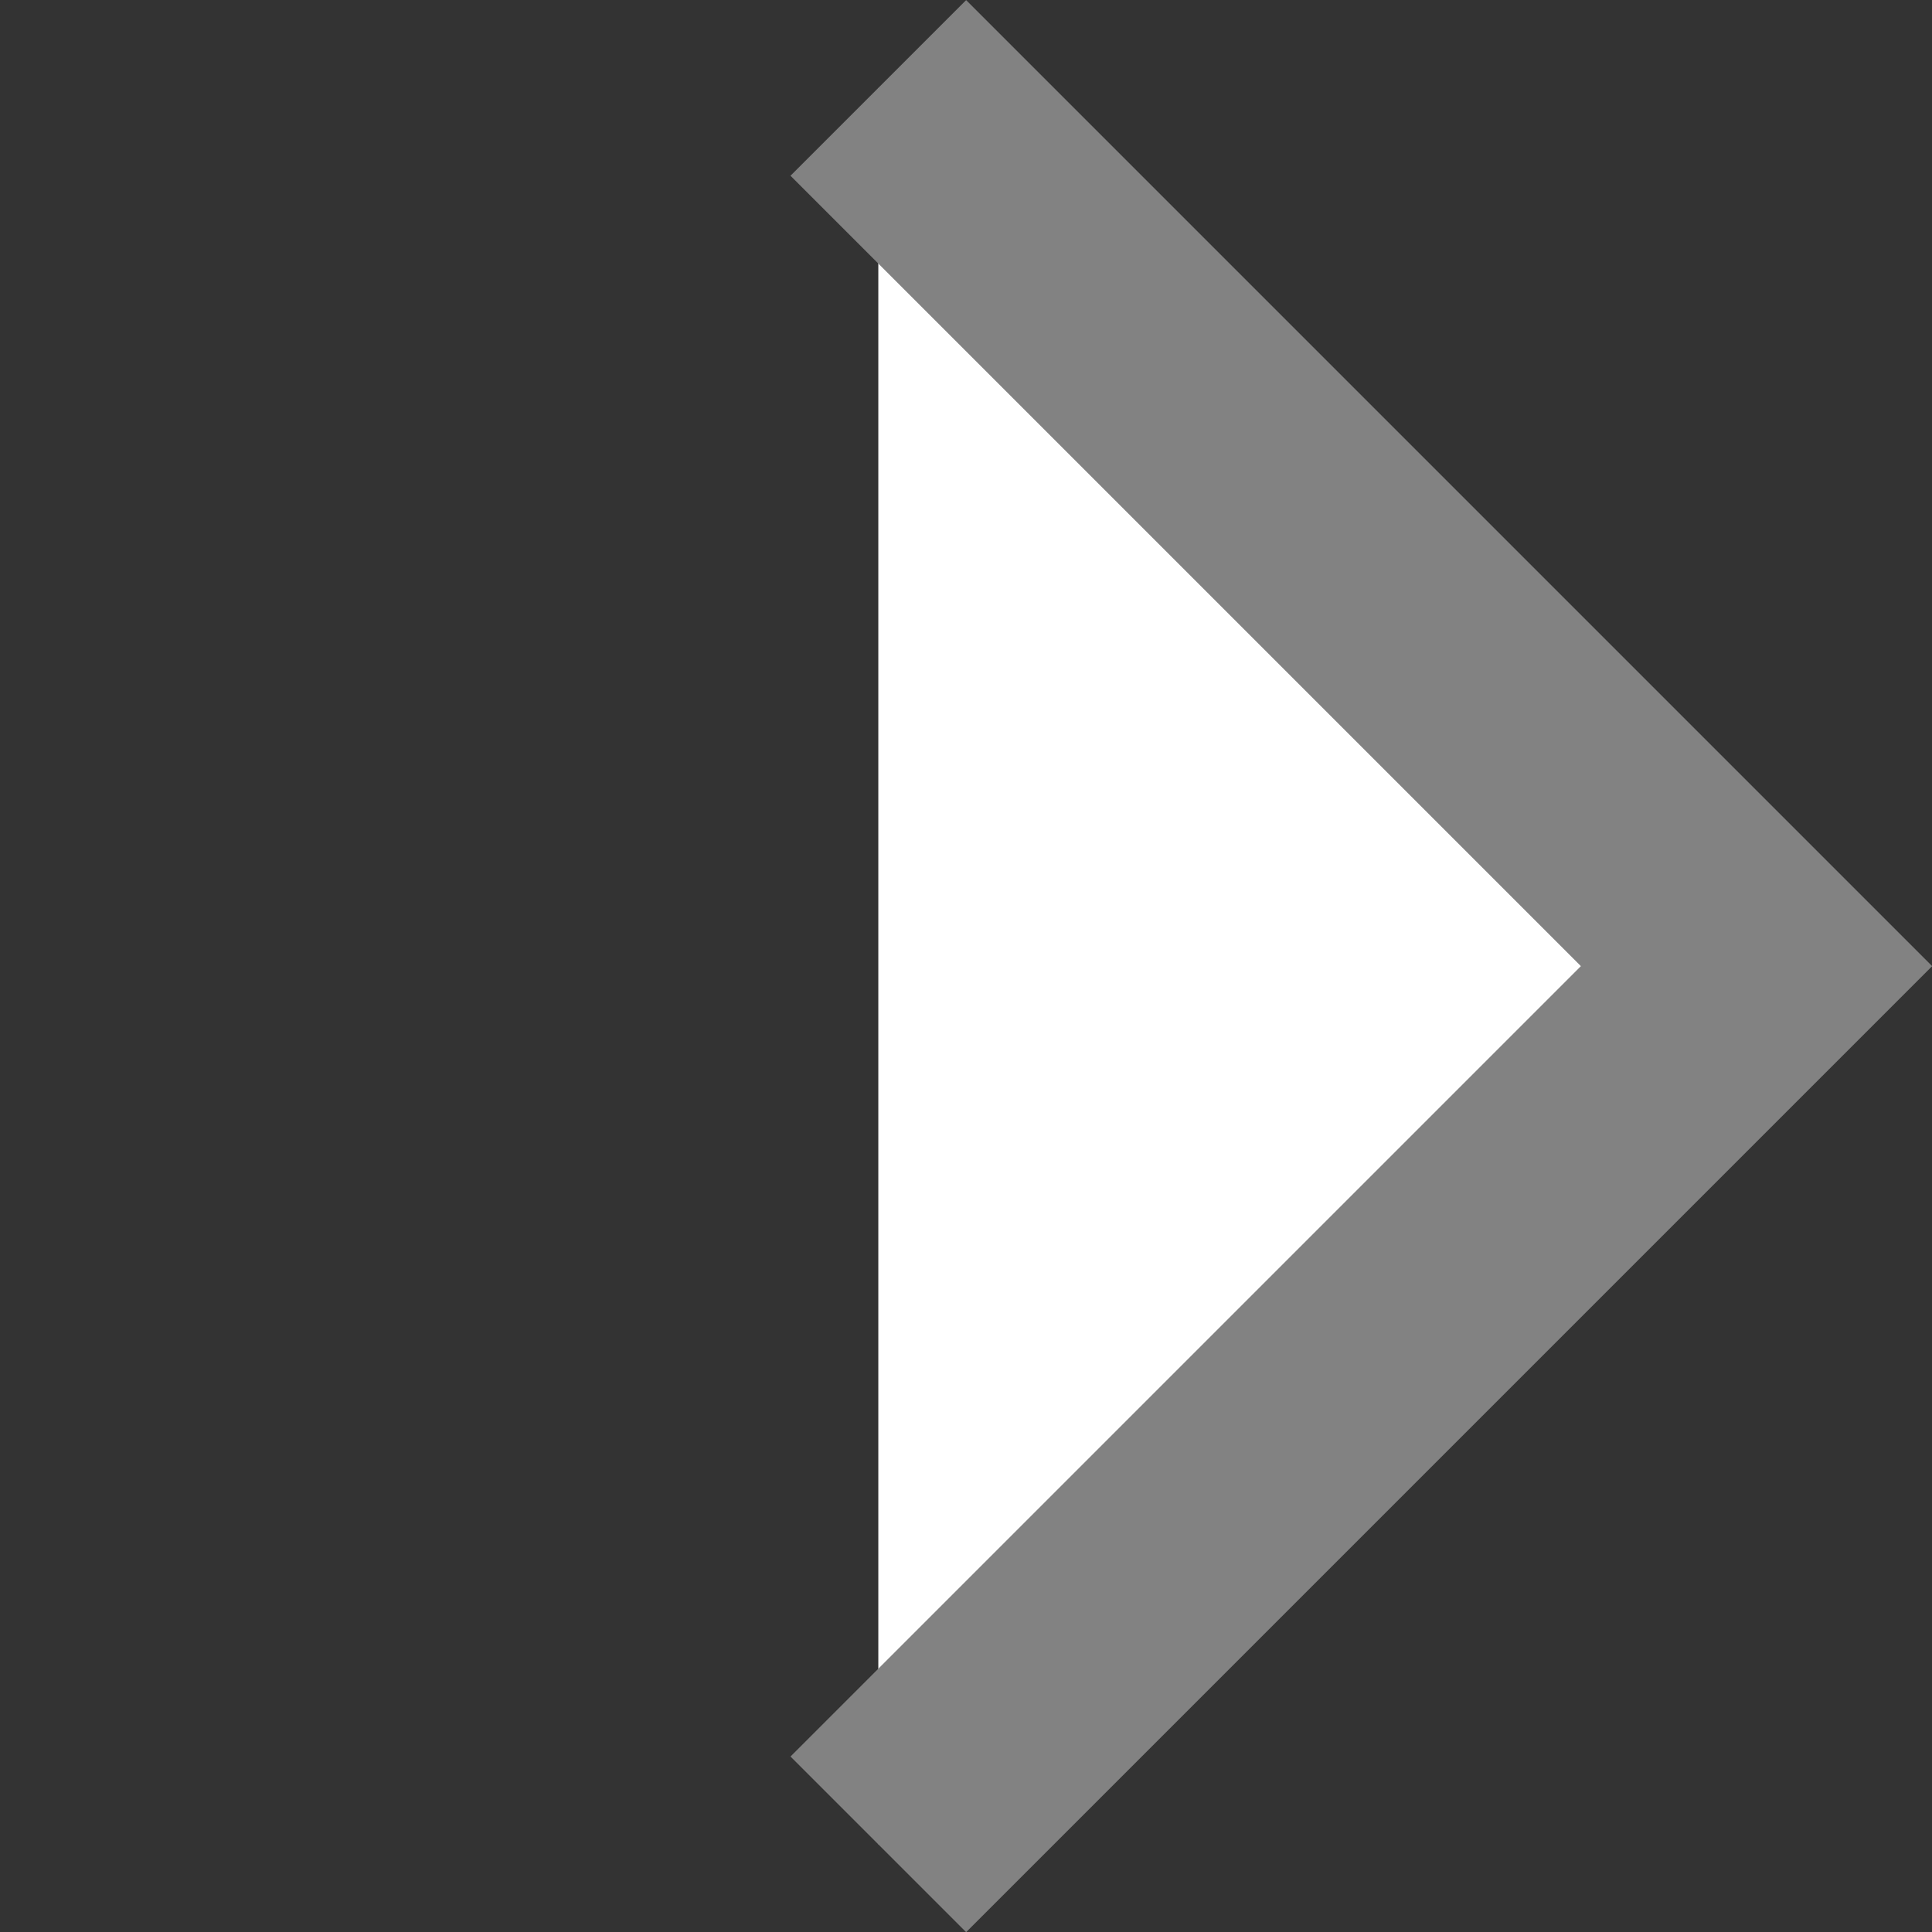
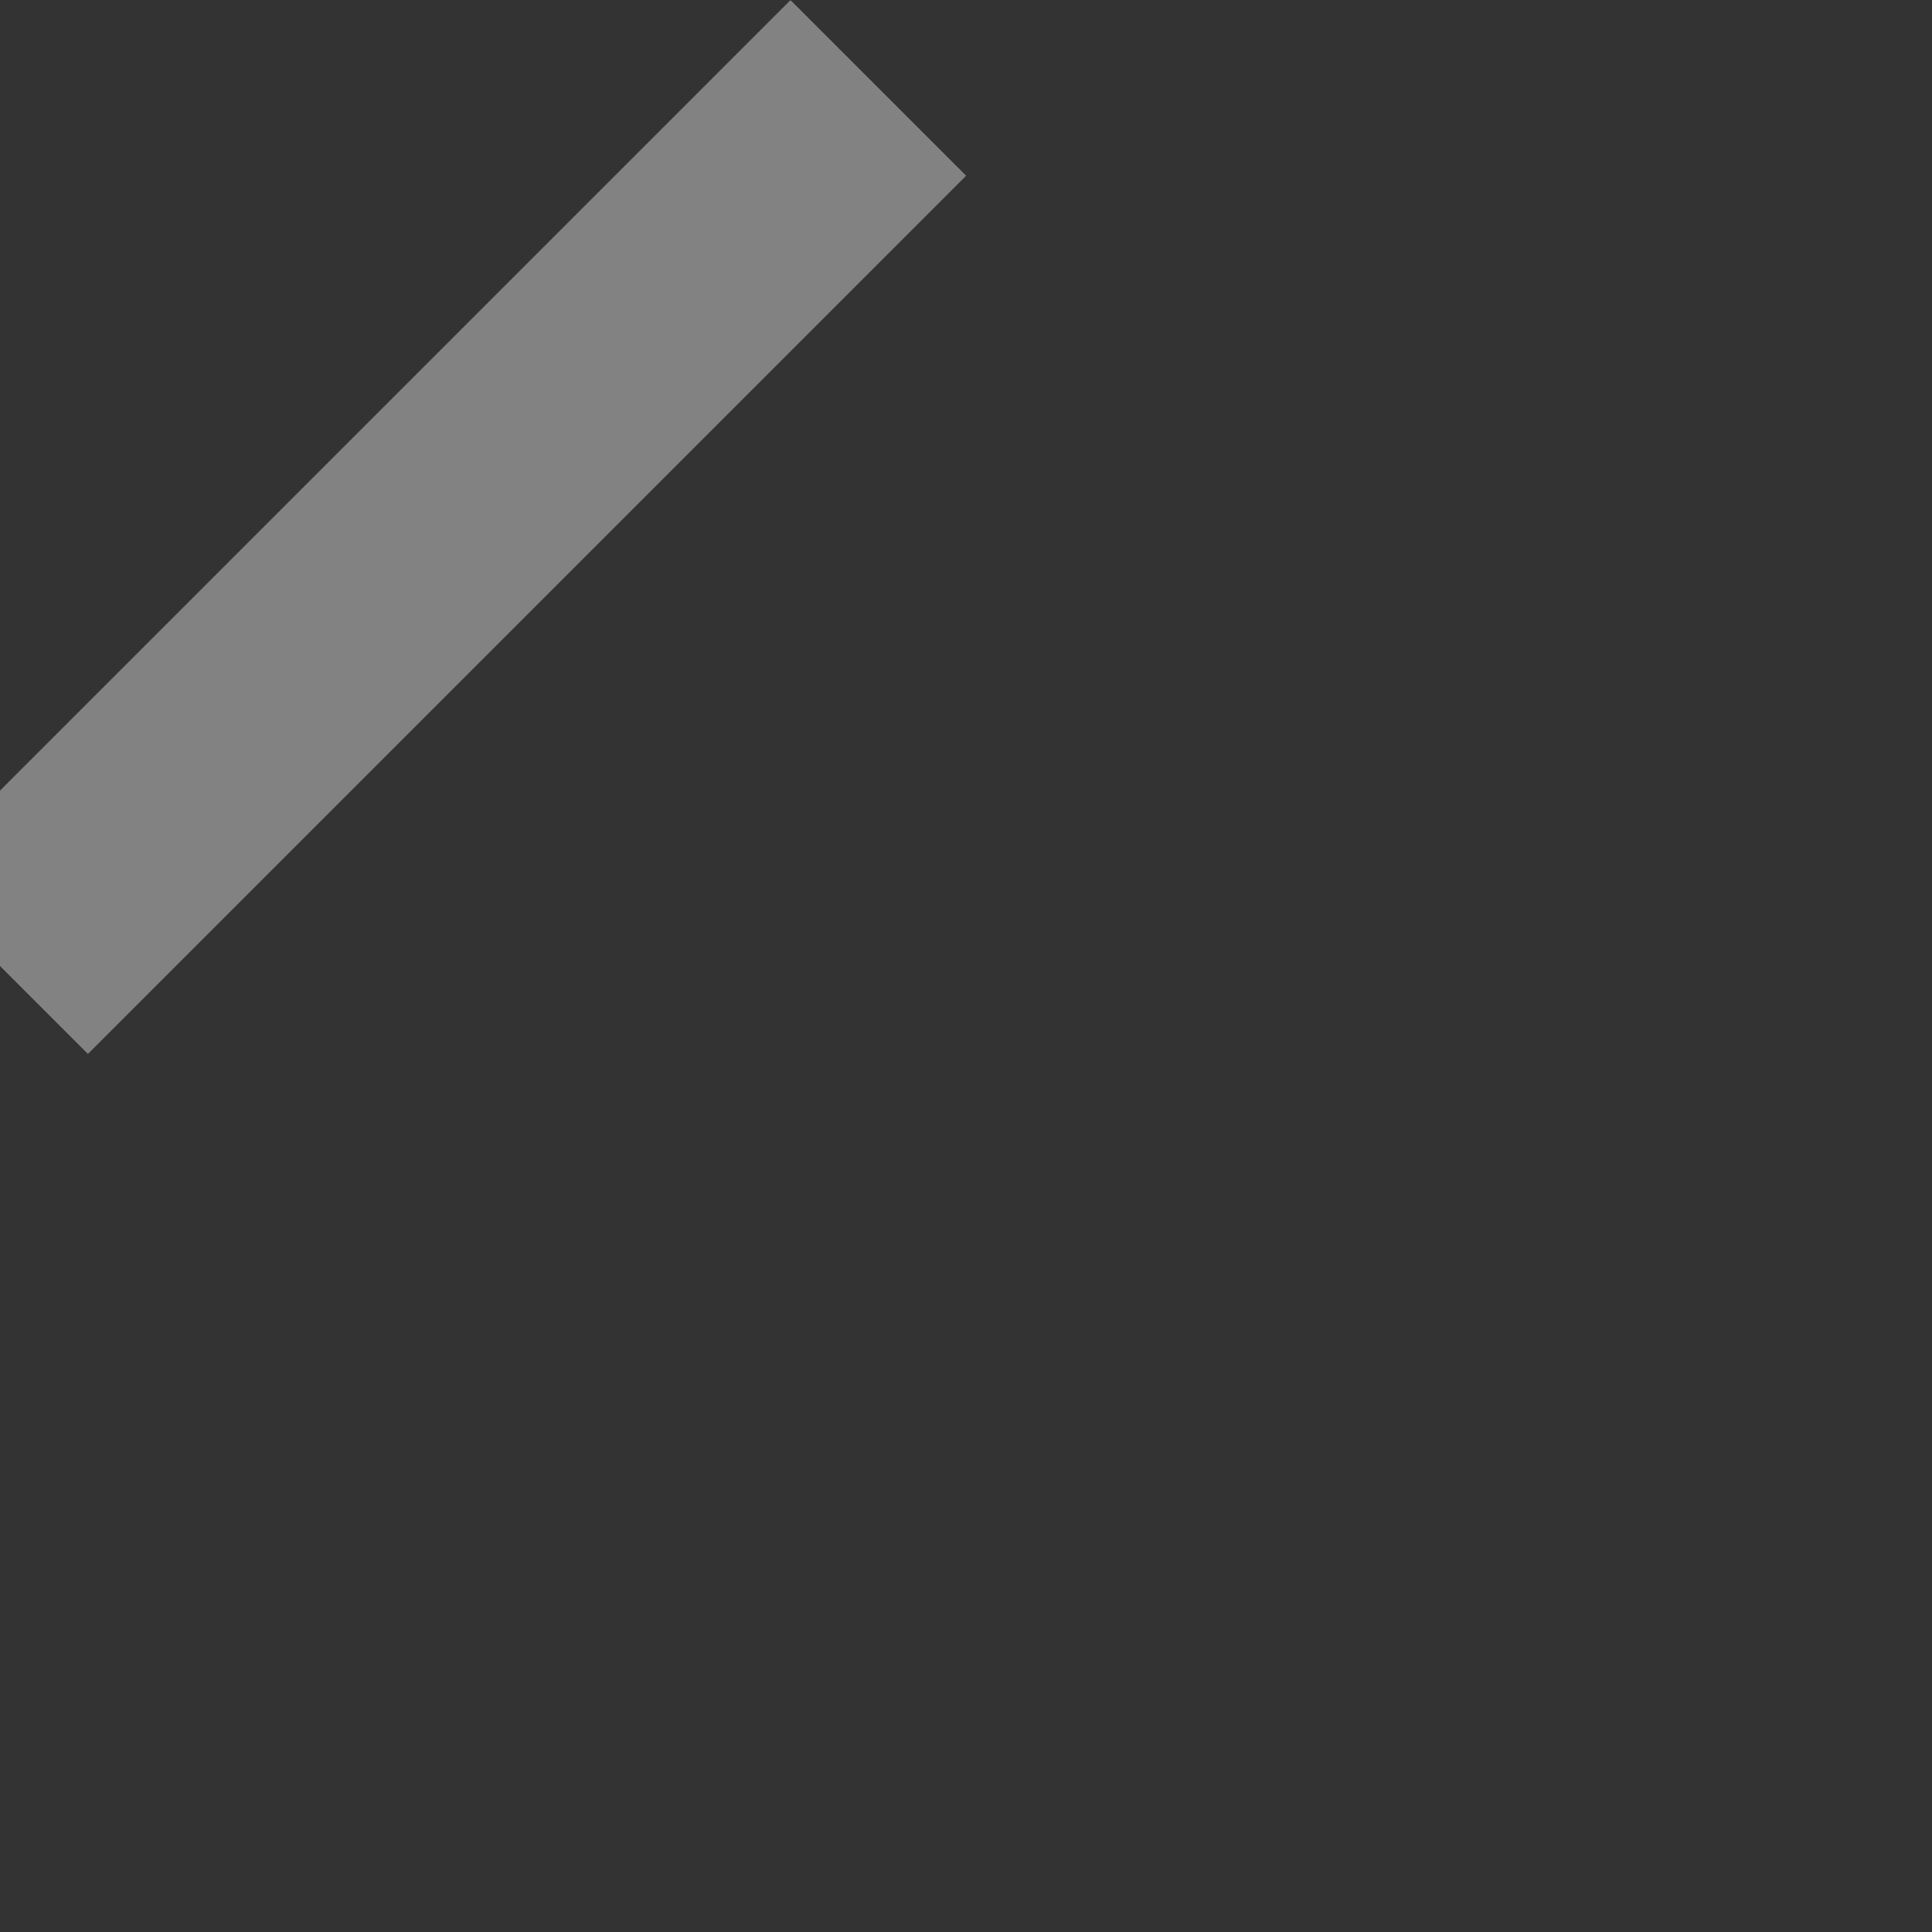
<svg xmlns="http://www.w3.org/2000/svg" width="7.778" height="7.778" viewBox="0 0 7.778 7.778">
  <rect x="0" y="0" width="7.778" height="7.778" fill="#333333" stroke="none" />
-   <path id="Path_1815" data-name="Path 1815" d="M0,0H5V5" transform="translate(3.536 0.354) rotate(45)" fill="#fff" stroke="#828282" stroke-width="1" />
+   <path id="Path_1815" data-name="Path 1815" d="M0,0V5" transform="translate(3.536 0.354) rotate(45)" fill="#fff" stroke="#828282" stroke-width="1" />
</svg>